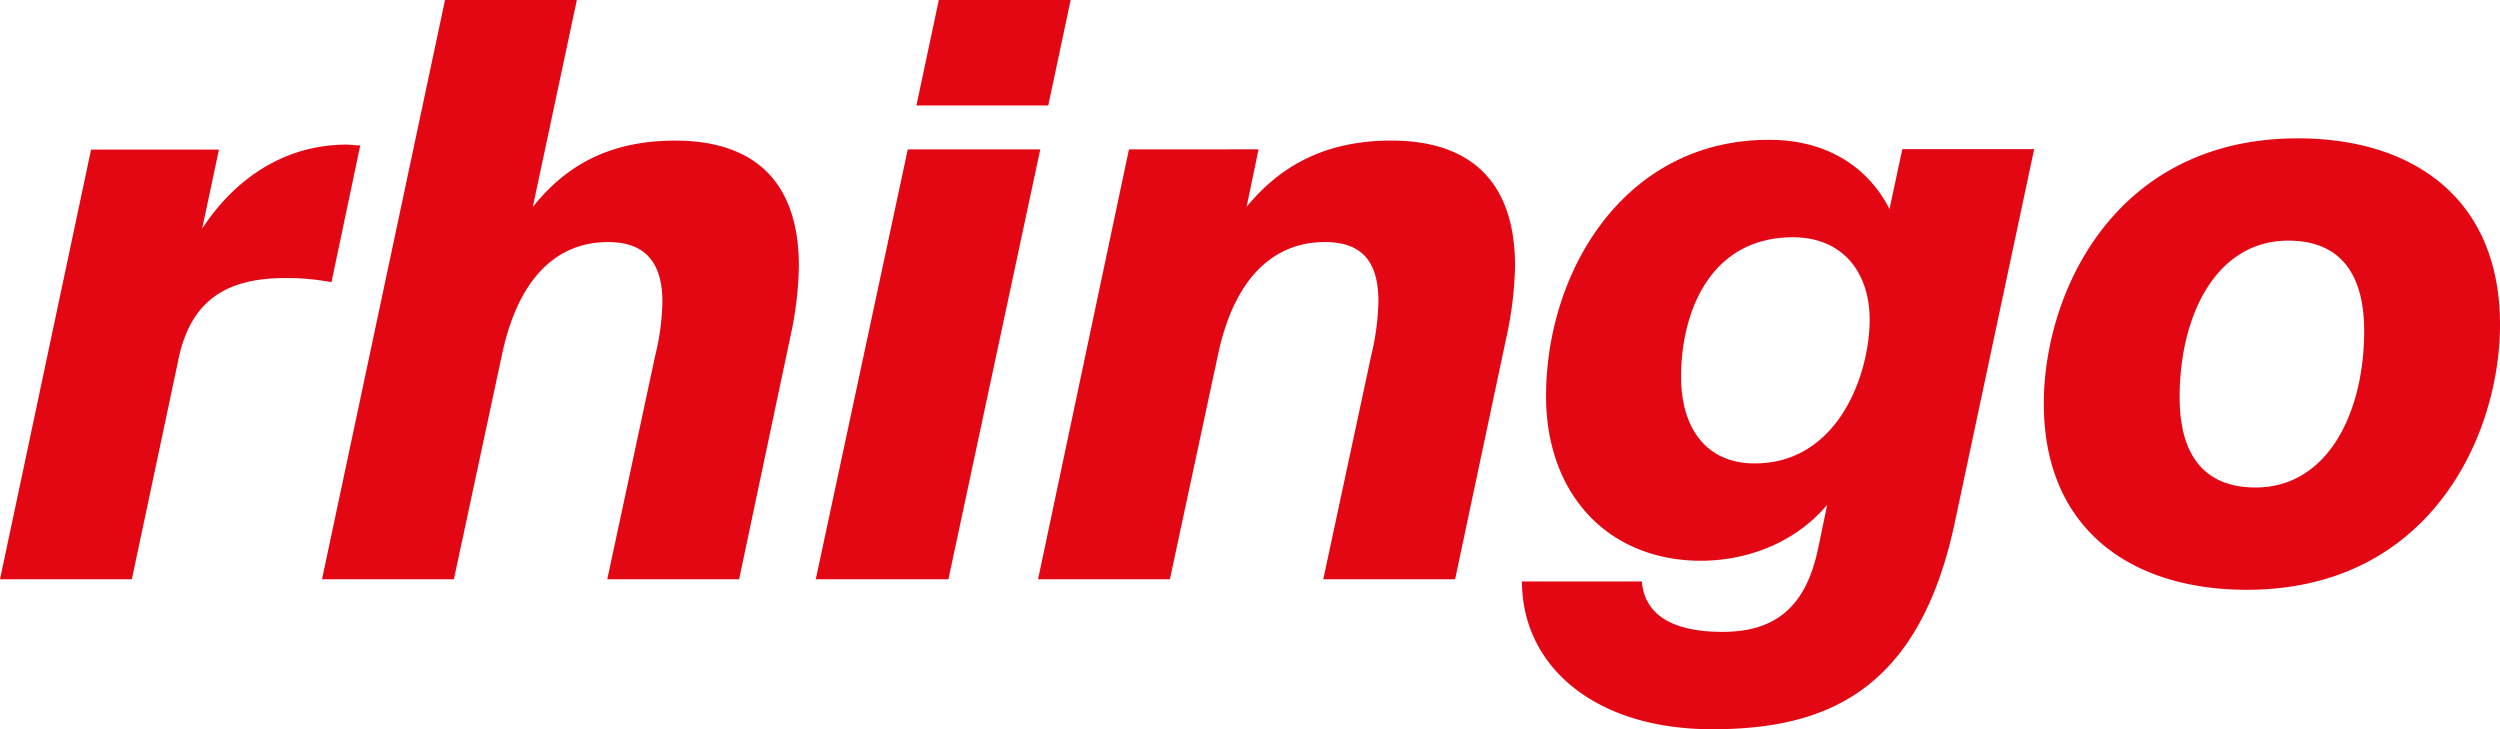
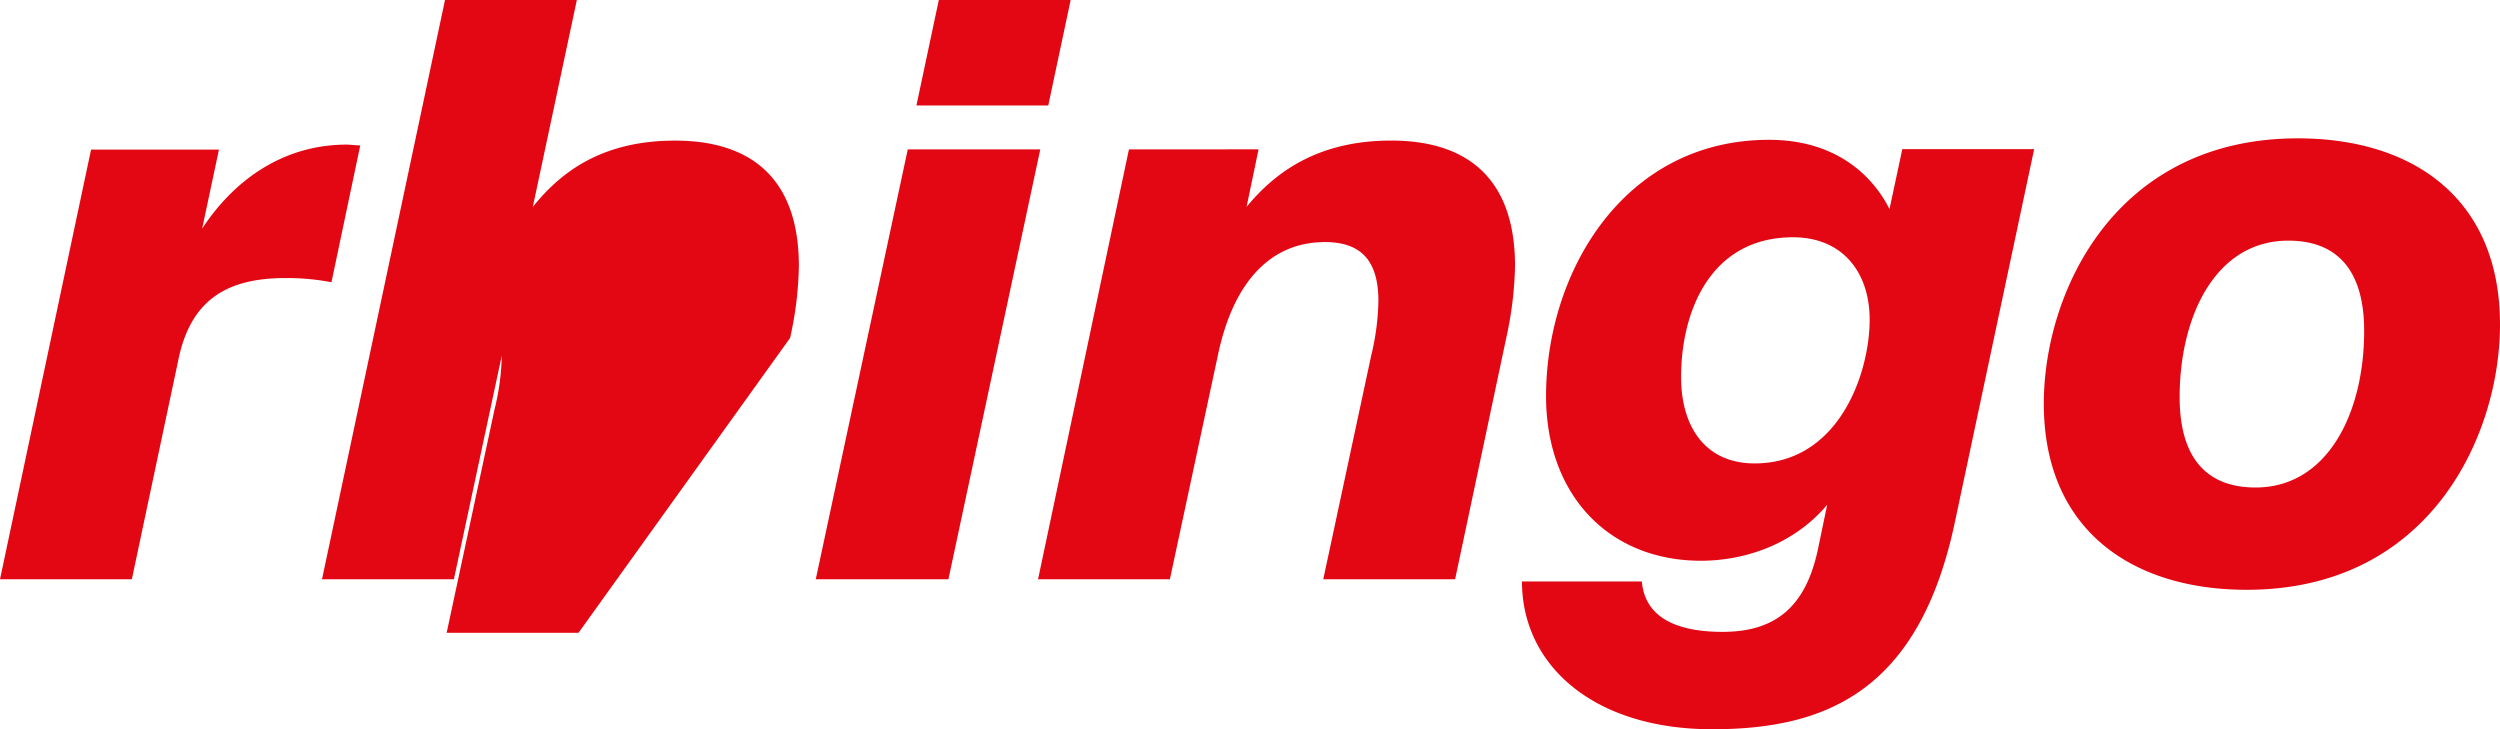
<svg xmlns="http://www.w3.org/2000/svg" id="Ebene_1" data-name="Ebene 1" width="594.87" height="173.58" viewBox="0 0 594.87 173.58">
  <defs>
    <style>
      .cls-1 {
        fill: #e30613;
      }
    </style>
  </defs>
  <title>Rhingo_Typo_Vektoren</title>
-   <path class="cls-1" d="M747.74,488.6c-1.14,0-2.28-.19-3.23-.19-15.59,0-27.19,8.94-34.41,20l4-18.82H683.67L662,591.84h31.37l11-51.91c3-15.21,12.35-19.77,25.66-19.77a55.83,55.83,0,0,1,10.84,1l6.84-32.51ZM767.89,454,738.62,591.84H770l11.4-53.24c3.81-18.25,12.93-27,25.29-27,8.74,0,12.93,4.75,12.93,14.25a57.48,57.48,0,0,1-1.71,12.74l-11.41,53.24h31.37L850,534.42a83.75,83.75,0,0,0,2.09-17.11c0-20.34-10.84-29.85-29.47-29.85-17.11,0-27,7.22-33.84,15.78L799.26,454ZM878,489.55,856.11,591.84h31.56l21.86-102.29ZM885.39,454l-5.33,25.1h31.37l5.33-25.1Zm45.24,35.55L909,591.84h31.37l11.41-53.24c3.8-18.25,13.11-27,25.47-27,8.75,0,12.74,4.56,12.74,14.06a59,59,0,0,1-1.71,12.93l-11.41,53.24h31.37l12.17-57.42a87,87,0,0,0,2.09-17.11c0-20.34-10.84-29.85-29.47-29.85-17.11,0-27.38,7.22-34.41,15.78l2.85-13.69Zm181,14.26c-4.18-8.36-13.11-16.54-28.7-16.54-34.61,0-53.05,31.56-53.05,61,0,23.38,14.83,39.16,36.89,39.16,9.31,0,21.48-3.23,30-13.31l-2.09,10.08c-2.85,14.07-10.07,20.15-22.81,20.15-10.65,0-18.44-3.23-19.2-12h-28.52c0,20,17.11,35.17,45.25,35.17,26.8,0,49.24-8.75,57.79-49.43l18.83-88.6h-31.37l-3.05,14.26Zm-4.75,26.24c0,12.93-7.41,34.22-27.38,34.22-11.59,0-17.49-8.56-17.49-20.53,0-16,7.23-33.28,26.62-33.28,12,0,18.25,8.56,18.25,19.59ZM1198.7,570c-11.79,0-18.06-7.22-18.06-21.48,0-19.58,8.74-37.26,25.85-37.26,11.79,0,18.06,7.22,18.06,21.48,0,19.58-8.74,37.26-25.85,37.26Zm-2.1,24.34c43.73,0,60.27-36.89,60.27-63.12,0-30-20.72-44.3-48.1-44.3-43.72,0-60.45,36.88-60.45,63.12,0,30,20.91,44.3,48.28,44.3Z" transform="translate(-662 -454)" />
+   <path class="cls-1" d="M747.74,488.6c-1.14,0-2.28-.19-3.23-.19-15.59,0-27.19,8.94-34.41,20l4-18.82H683.67L662,591.84h31.37l11-51.91c3-15.21,12.35-19.77,25.66-19.77a55.83,55.83,0,0,1,10.84,1l6.84-32.51ZM767.89,454,738.62,591.84H770l11.4-53.24a57.48,57.48,0,0,1-1.71,12.74l-11.41,53.24h31.37L850,534.42a83.75,83.75,0,0,0,2.09-17.11c0-20.34-10.84-29.85-29.47-29.85-17.11,0-27,7.22-33.84,15.78L799.26,454ZM878,489.55,856.11,591.84h31.56l21.86-102.29ZM885.39,454l-5.33,25.1h31.37l5.33-25.1Zm45.24,35.55L909,591.84h31.37l11.41-53.24c3.8-18.25,13.11-27,25.47-27,8.75,0,12.74,4.56,12.74,14.06a59,59,0,0,1-1.71,12.93l-11.41,53.24h31.37l12.17-57.42a87,87,0,0,0,2.09-17.11c0-20.34-10.84-29.85-29.47-29.85-17.11,0-27.38,7.22-34.41,15.78l2.85-13.69Zm181,14.26c-4.18-8.36-13.11-16.54-28.7-16.54-34.61,0-53.05,31.56-53.05,61,0,23.38,14.83,39.16,36.89,39.16,9.31,0,21.48-3.23,30-13.31l-2.09,10.08c-2.85,14.07-10.07,20.15-22.81,20.15-10.65,0-18.44-3.23-19.2-12h-28.52c0,20,17.11,35.17,45.25,35.17,26.8,0,49.24-8.75,57.79-49.43l18.83-88.6h-31.37l-3.05,14.26Zm-4.75,26.24c0,12.93-7.41,34.22-27.38,34.22-11.59,0-17.49-8.56-17.49-20.53,0-16,7.23-33.28,26.62-33.28,12,0,18.25,8.56,18.25,19.59ZM1198.7,570c-11.79,0-18.06-7.22-18.06-21.48,0-19.58,8.74-37.26,25.85-37.26,11.79,0,18.06,7.22,18.06,21.48,0,19.58-8.74,37.26-25.85,37.26Zm-2.1,24.34c43.73,0,60.27-36.89,60.27-63.12,0-30-20.72-44.3-48.1-44.3-43.72,0-60.45,36.88-60.45,63.12,0,30,20.91,44.3,48.28,44.3Z" transform="translate(-662 -454)" />
</svg>